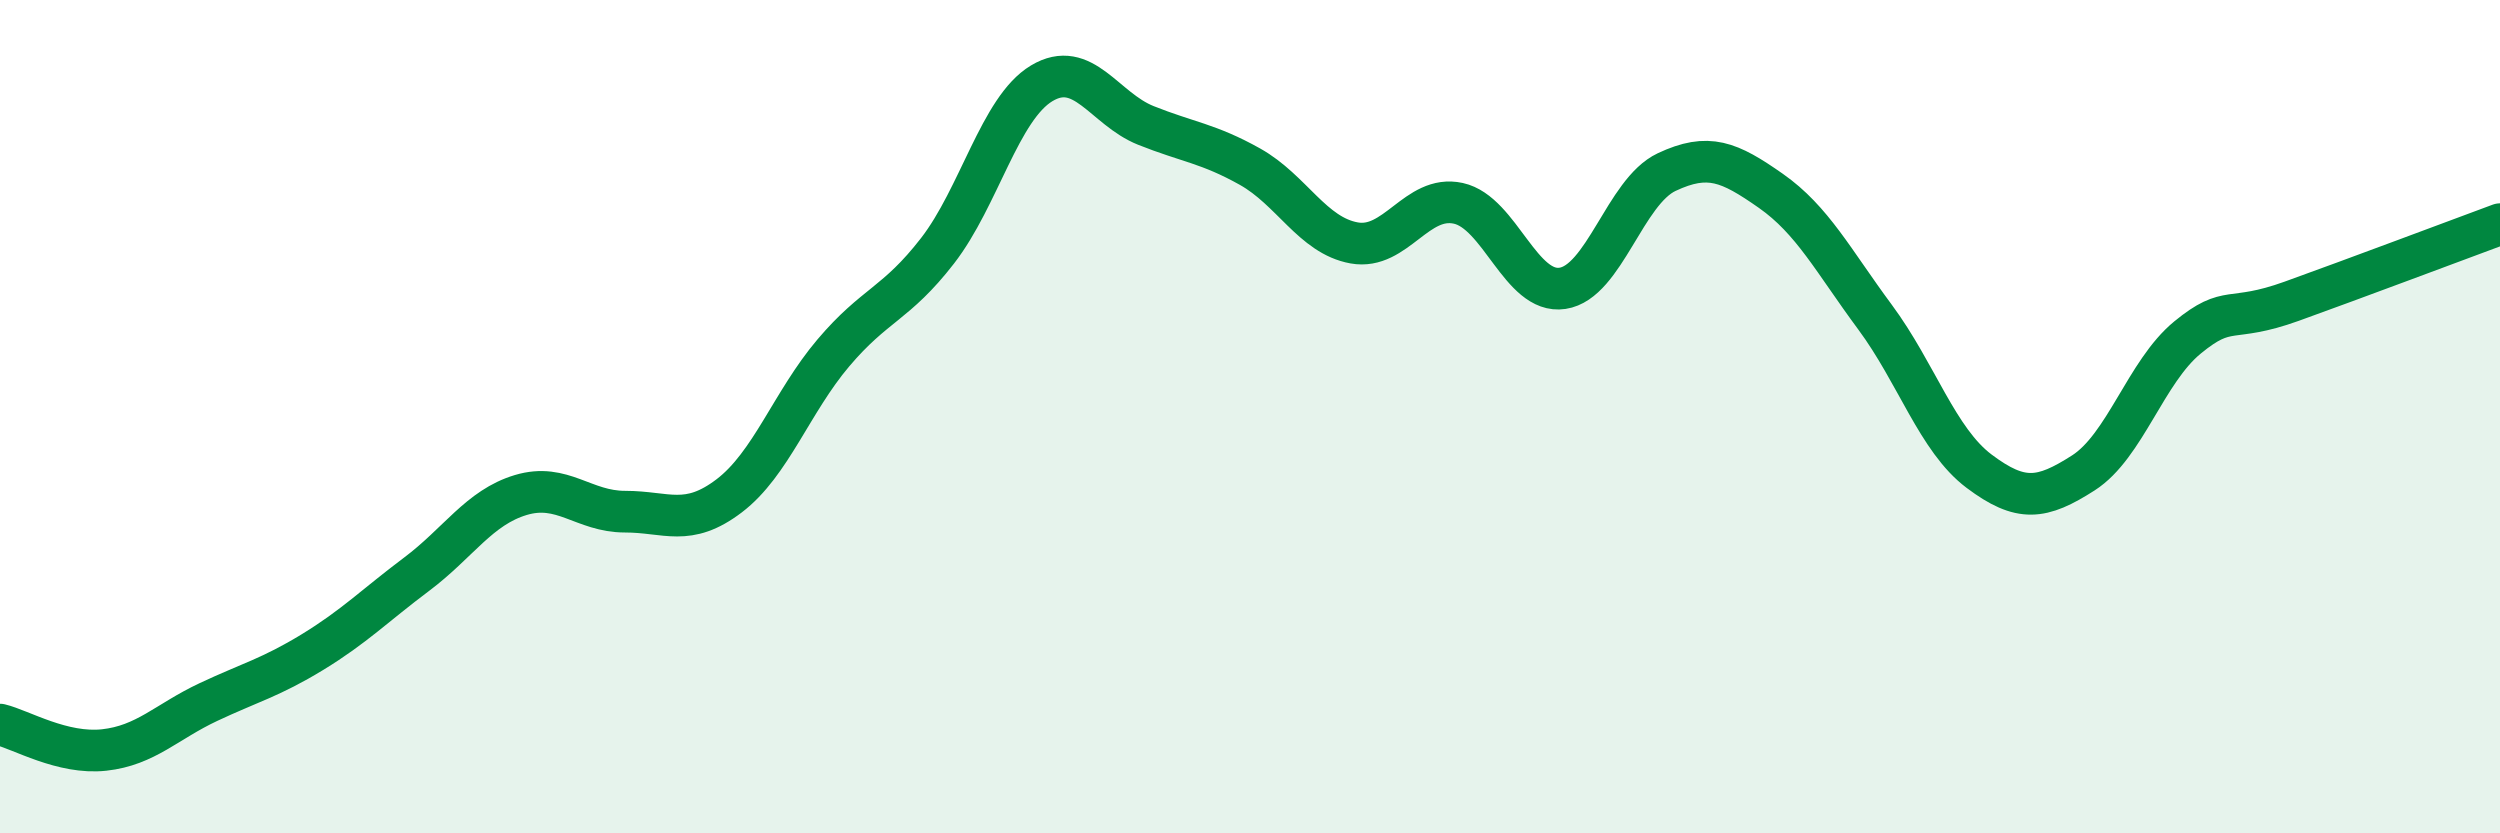
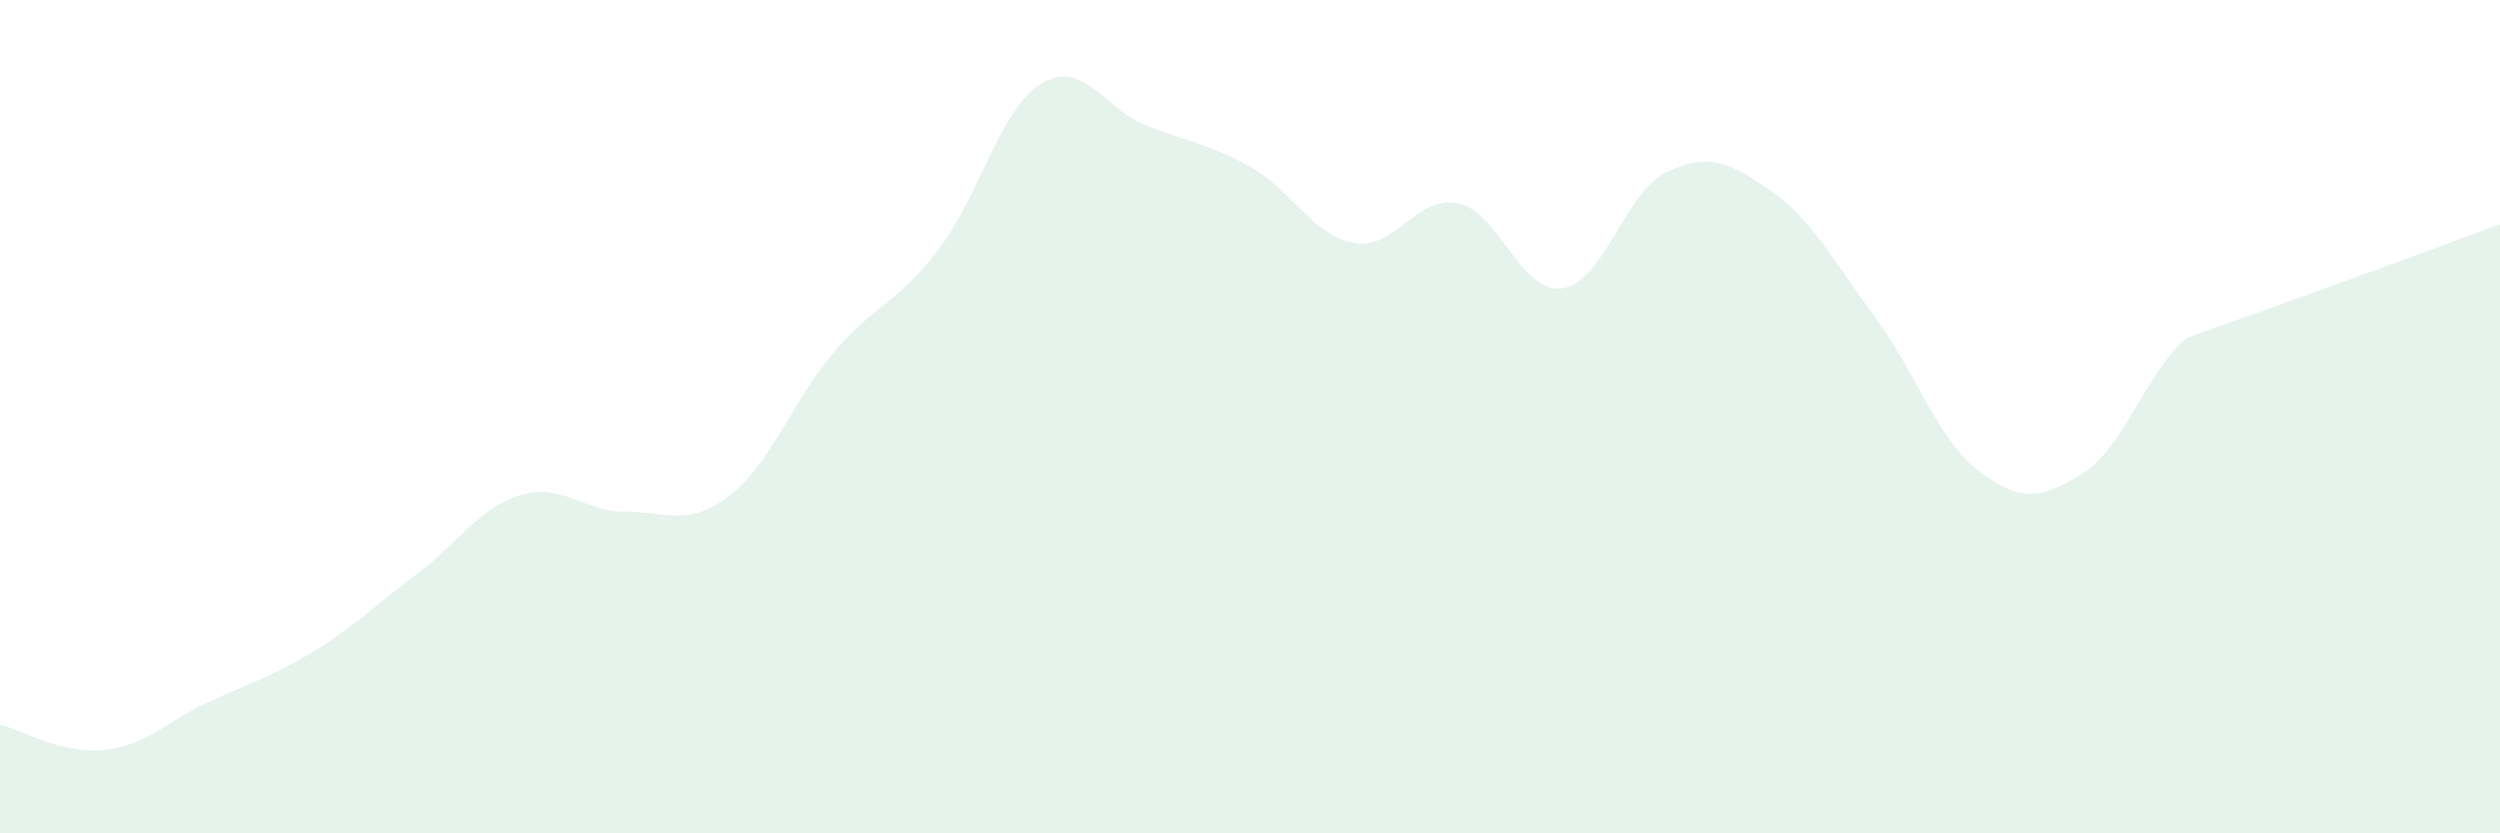
<svg xmlns="http://www.w3.org/2000/svg" width="60" height="20" viewBox="0 0 60 20">
-   <path d="M 0,17.39 C 0.5,17.51 1.5,18.11 2.5,18 C 3.5,17.89 4,17.32 5,16.85 C 6,16.38 6.5,16.26 7.5,15.65 C 8.5,15.04 9,14.53 10,13.78 C 11,13.03 11.5,12.18 12.5,11.88 C 13.5,11.58 14,12.28 15,12.28 C 16,12.28 16.5,12.66 17.5,11.9 C 18.5,11.14 19,9.65 20,8.47 C 21,7.29 21.5,7.31 22.5,6.02 C 23.5,4.73 24,2.6 25,2 C 26,1.4 26.5,2.61 27.5,3.01 C 28.5,3.41 29,3.44 30,4 C 31,4.56 31.5,5.65 32.5,5.83 C 33.5,6.01 34,4.66 35,4.88 C 36,5.1 36.5,7.07 37.5,6.92 C 38.5,6.77 39,4.6 40,4.13 C 41,3.66 41.5,3.88 42.5,4.58 C 43.5,5.28 44,6.26 45,7.61 C 46,8.96 46.5,10.56 47.5,11.31 C 48.5,12.06 49,11.99 50,11.35 C 51,10.71 51.5,8.92 52.5,8.1 C 53.5,7.28 53.5,7.77 55,7.23 C 56.5,6.69 59,5.75 60,5.38L60 20L0 20Z" fill="#008740" opacity="0.1" stroke-linecap="round" stroke-linejoin="round" />
-   <path d="M 0,17.39 C 0.5,17.51 1.5,18.11 2.5,18 C 3.5,17.89 4,17.32 5,16.85 C 6,16.38 6.5,16.26 7.5,15.65 C 8.5,15.04 9,14.53 10,13.78 C 11,13.03 11.5,12.18 12.5,11.88 C 13.5,11.58 14,12.28 15,12.28 C 16,12.28 16.5,12.66 17.5,11.9 C 18.5,11.14 19,9.65 20,8.47 C 21,7.29 21.5,7.31 22.5,6.02 C 23.5,4.73 24,2.6 25,2 C 26,1.4 26.5,2.61 27.5,3.01 C 28.5,3.41 29,3.44 30,4 C 31,4.56 31.5,5.65 32.5,5.83 C 33.5,6.01 34,4.66 35,4.88 C 36,5.1 36.5,7.07 37.5,6.92 C 38.5,6.77 39,4.6 40,4.13 C 41,3.66 41.5,3.88 42.5,4.58 C 43.5,5.28 44,6.26 45,7.61 C 46,8.96 46.5,10.56 47.5,11.31 C 48.5,12.06 49,11.99 50,11.35 C 51,10.71 51.5,8.92 52.5,8.1 C 53.5,7.28 53.5,7.77 55,7.23 C 56.5,6.69 59,5.75 60,5.38" stroke="#008740" stroke-width="1" fill="none" stroke-linecap="round" stroke-linejoin="round" />
+   <path d="M 0,17.39 C 0.5,17.51 1.5,18.11 2.5,18 C 3.5,17.89 4,17.32 5,16.85 C 6,16.38 6.5,16.26 7.5,15.65 C 8.5,15.04 9,14.53 10,13.78 C 11,13.03 11.5,12.18 12.5,11.88 C 13.5,11.58 14,12.28 15,12.28 C 16,12.28 16.5,12.66 17.5,11.9 C 18.5,11.14 19,9.65 20,8.47 C 21,7.29 21.5,7.31 22.5,6.02 C 23.5,4.73 24,2.6 25,2 C 26,1.4 26.5,2.61 27.5,3.01 C 28.5,3.41 29,3.44 30,4 C 31,4.56 31.5,5.65 32.5,5.83 C 33.5,6.01 34,4.66 35,4.88 C 36,5.1 36.5,7.07 37.5,6.92 C 38.5,6.77 39,4.6 40,4.13 C 41,3.66 41.5,3.88 42.5,4.58 C 43.5,5.28 44,6.26 45,7.61 C 46,8.96 46.5,10.56 47.5,11.31 C 48.5,12.06 49,11.99 50,11.35 C 51,10.71 51.5,8.92 52.5,8.1 C 56.5,6.69 59,5.75 60,5.38L60 20L0 20Z" fill="#008740" opacity="0.1" stroke-linecap="round" stroke-linejoin="round" />
</svg>